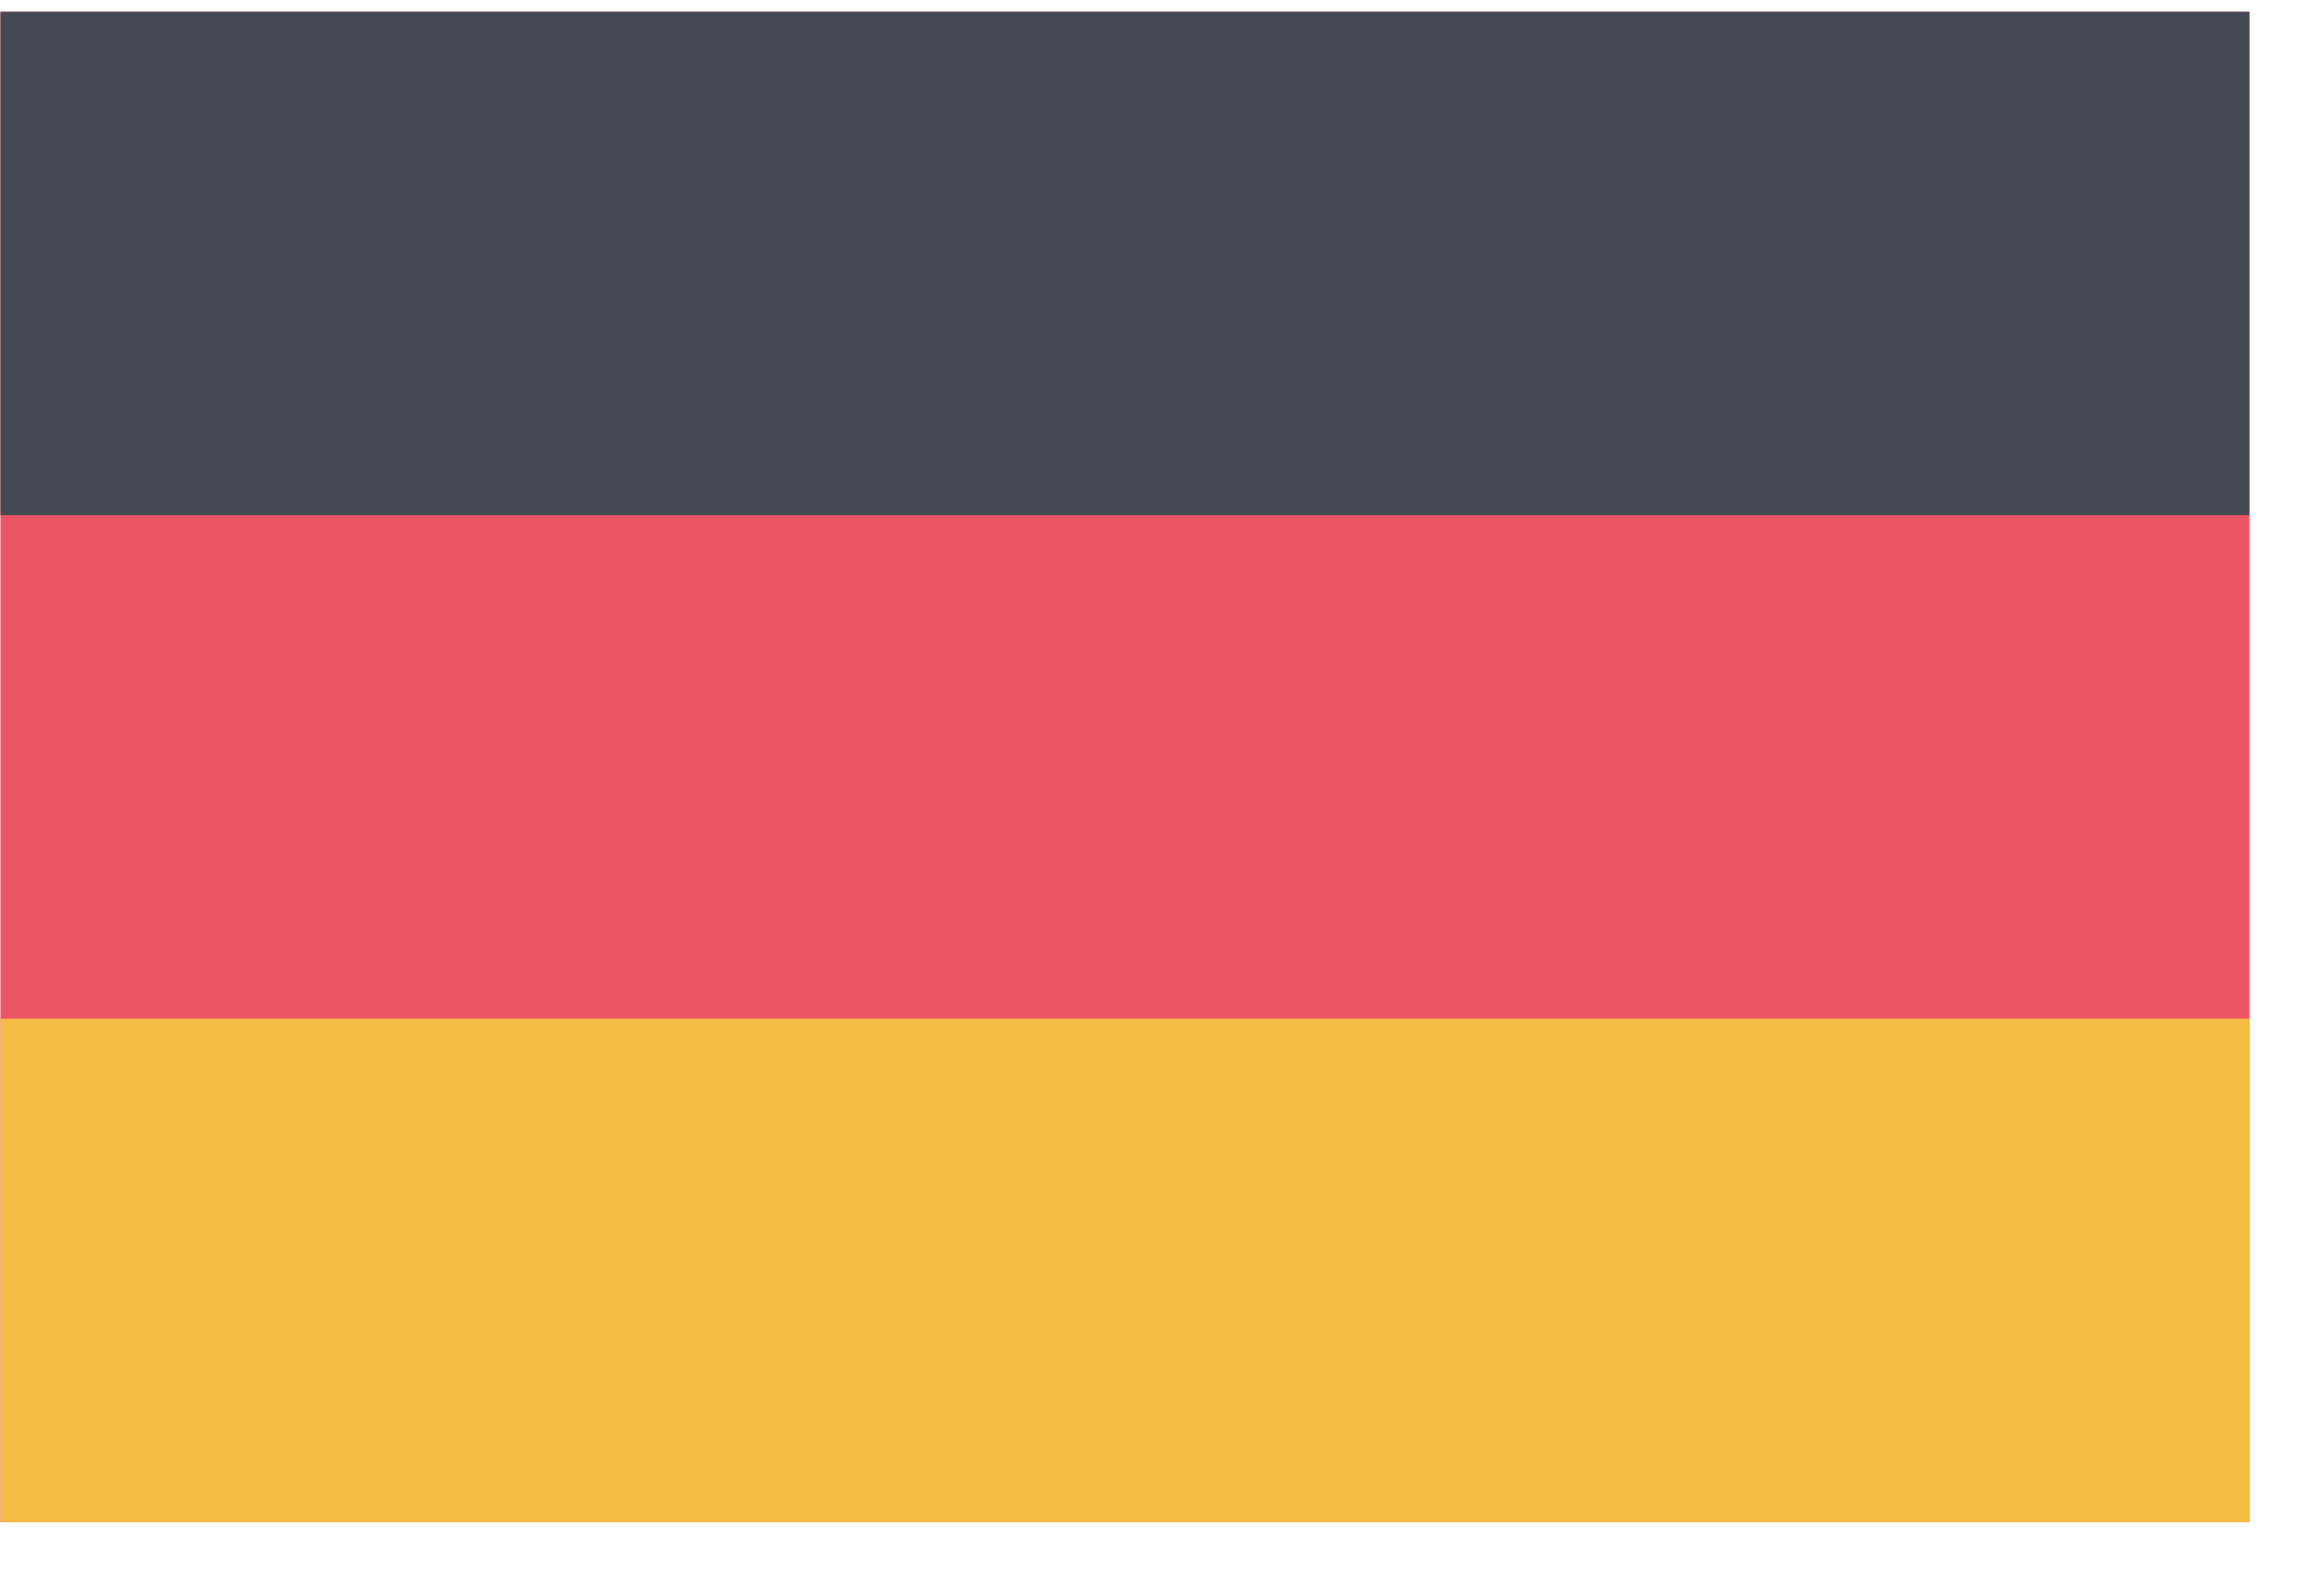
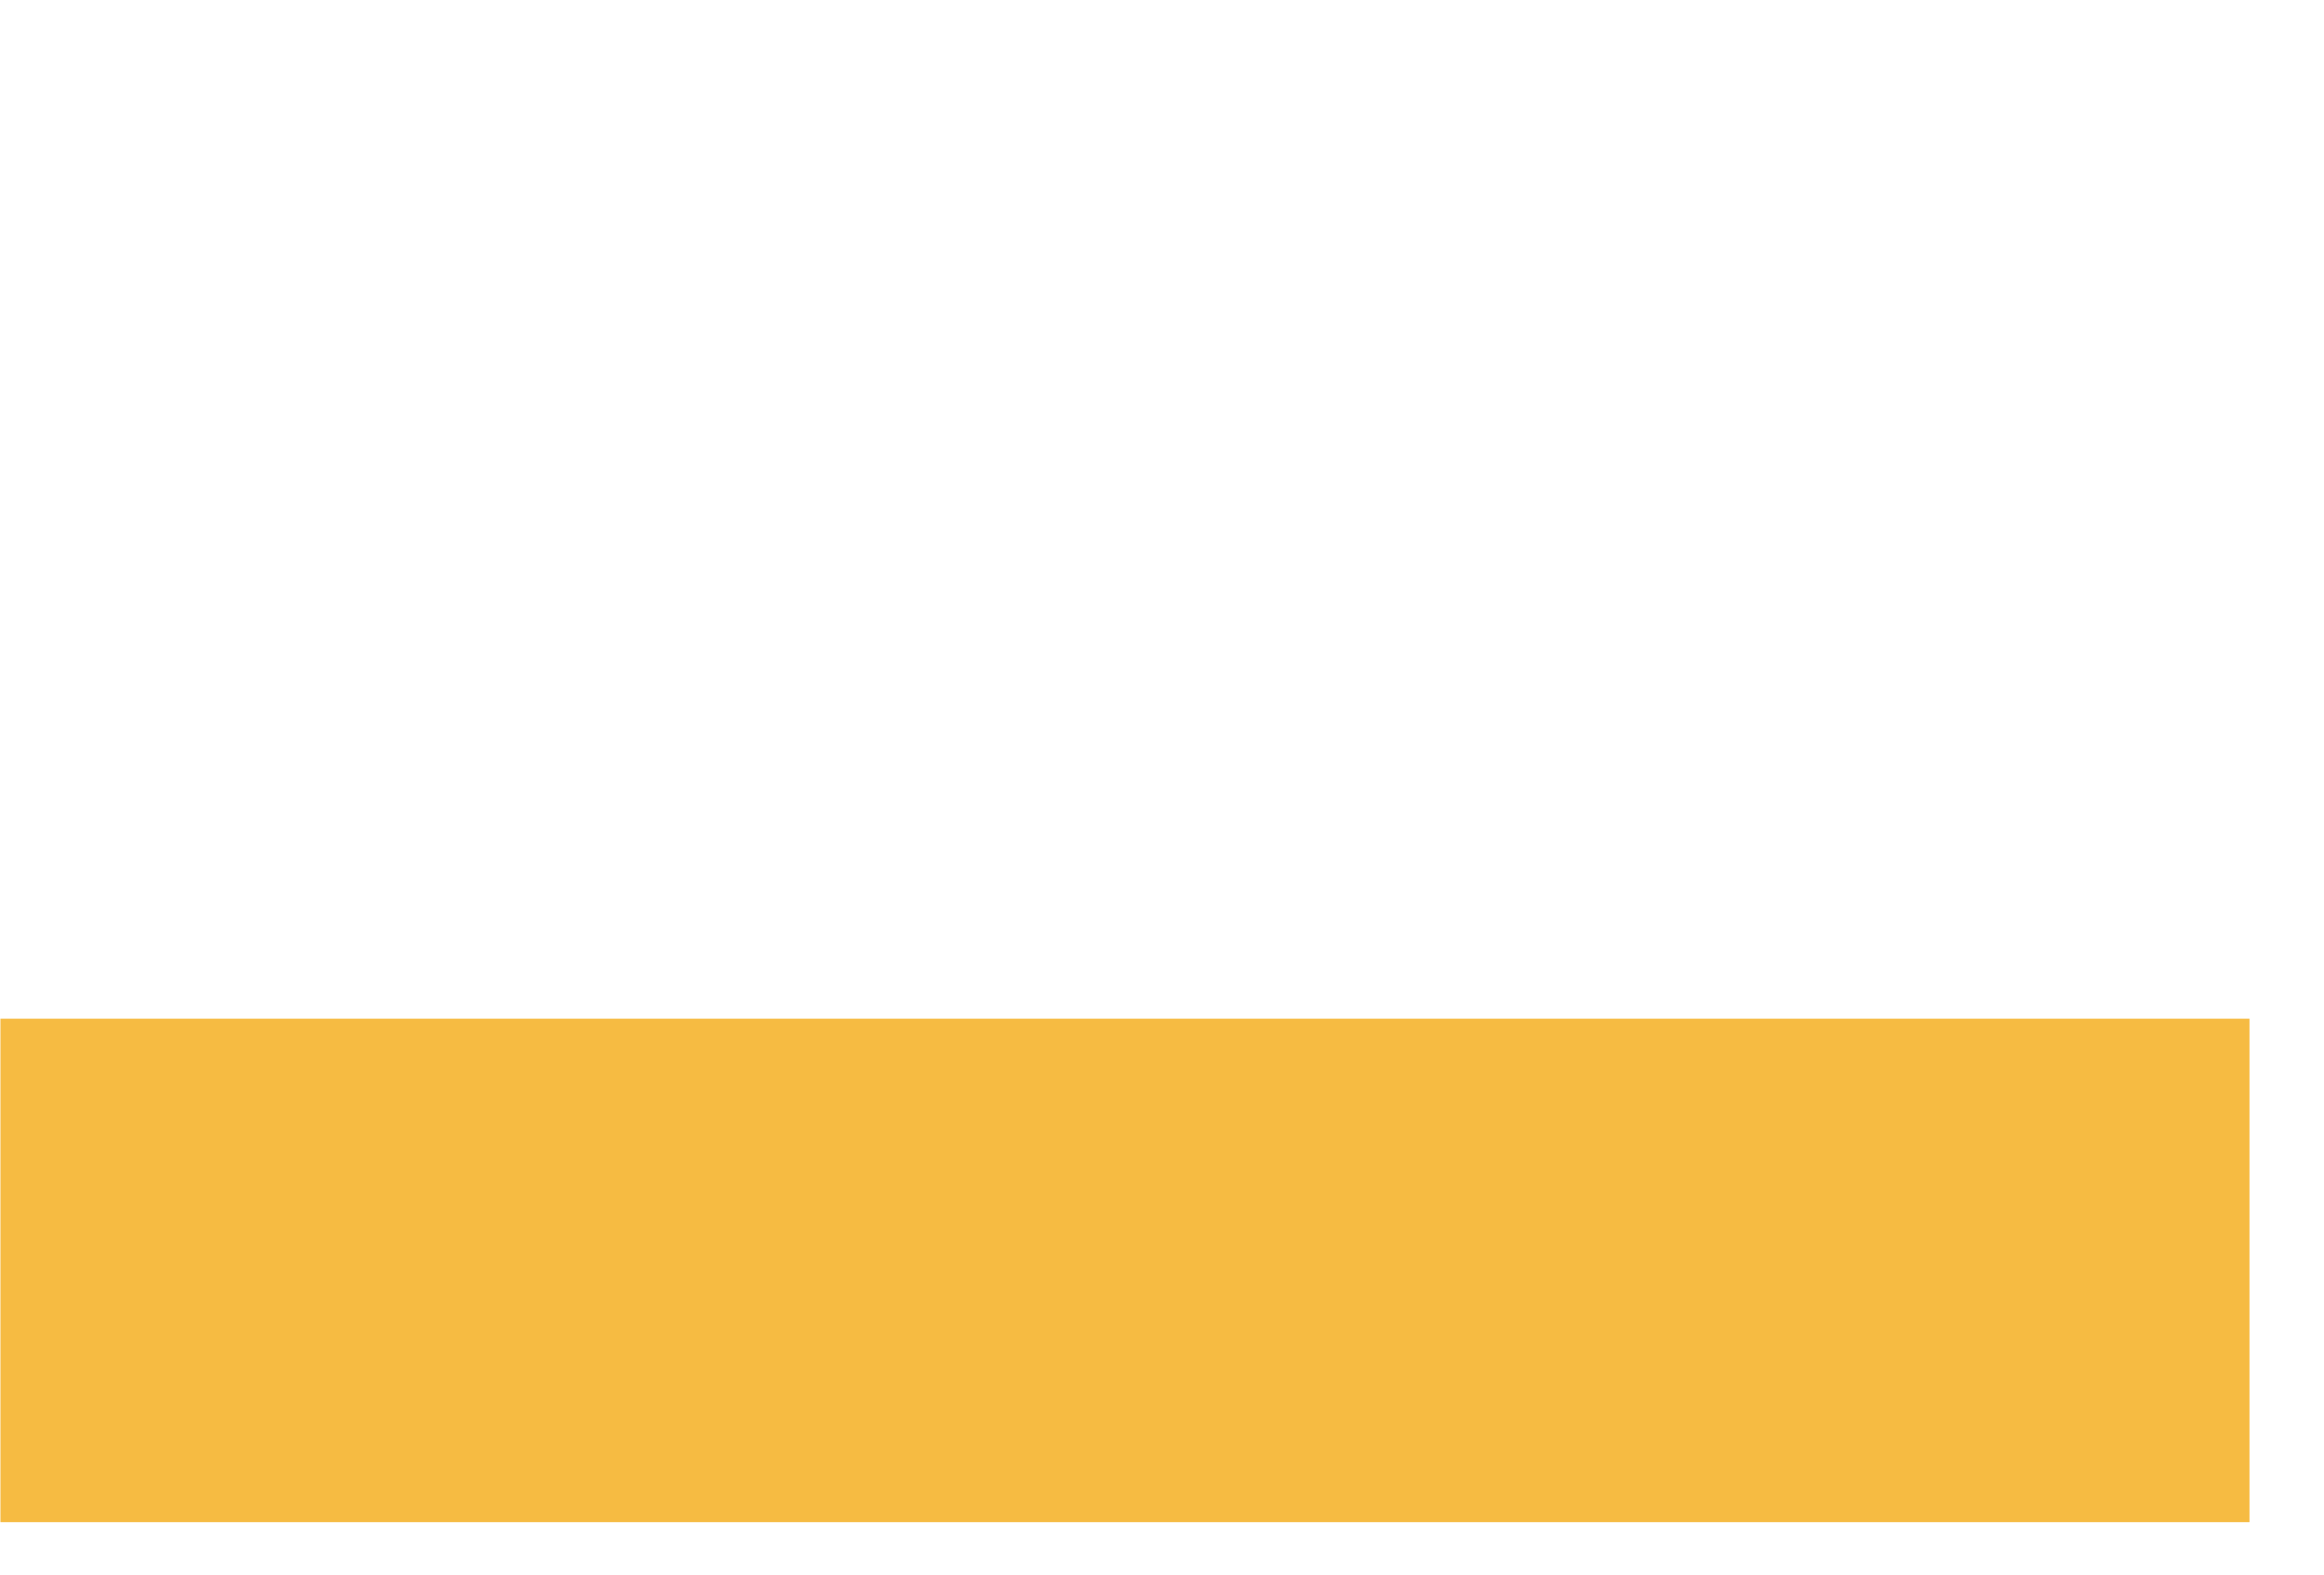
<svg xmlns="http://www.w3.org/2000/svg" width="31" height="21" viewBox="0 0 31 21" fill="none">
-   <path d="M30.006 0.157H0.006V20.3H30.006V0.157Z" fill="#ED5565" />
-   <path d="M30.006 0.157H0.006V6.871H30.006V0.157Z" fill="#434A54" />
  <path d="M30.006 13.586H0.006V20.301H30.006V13.586Z" fill="#F6BB42" />
</svg>